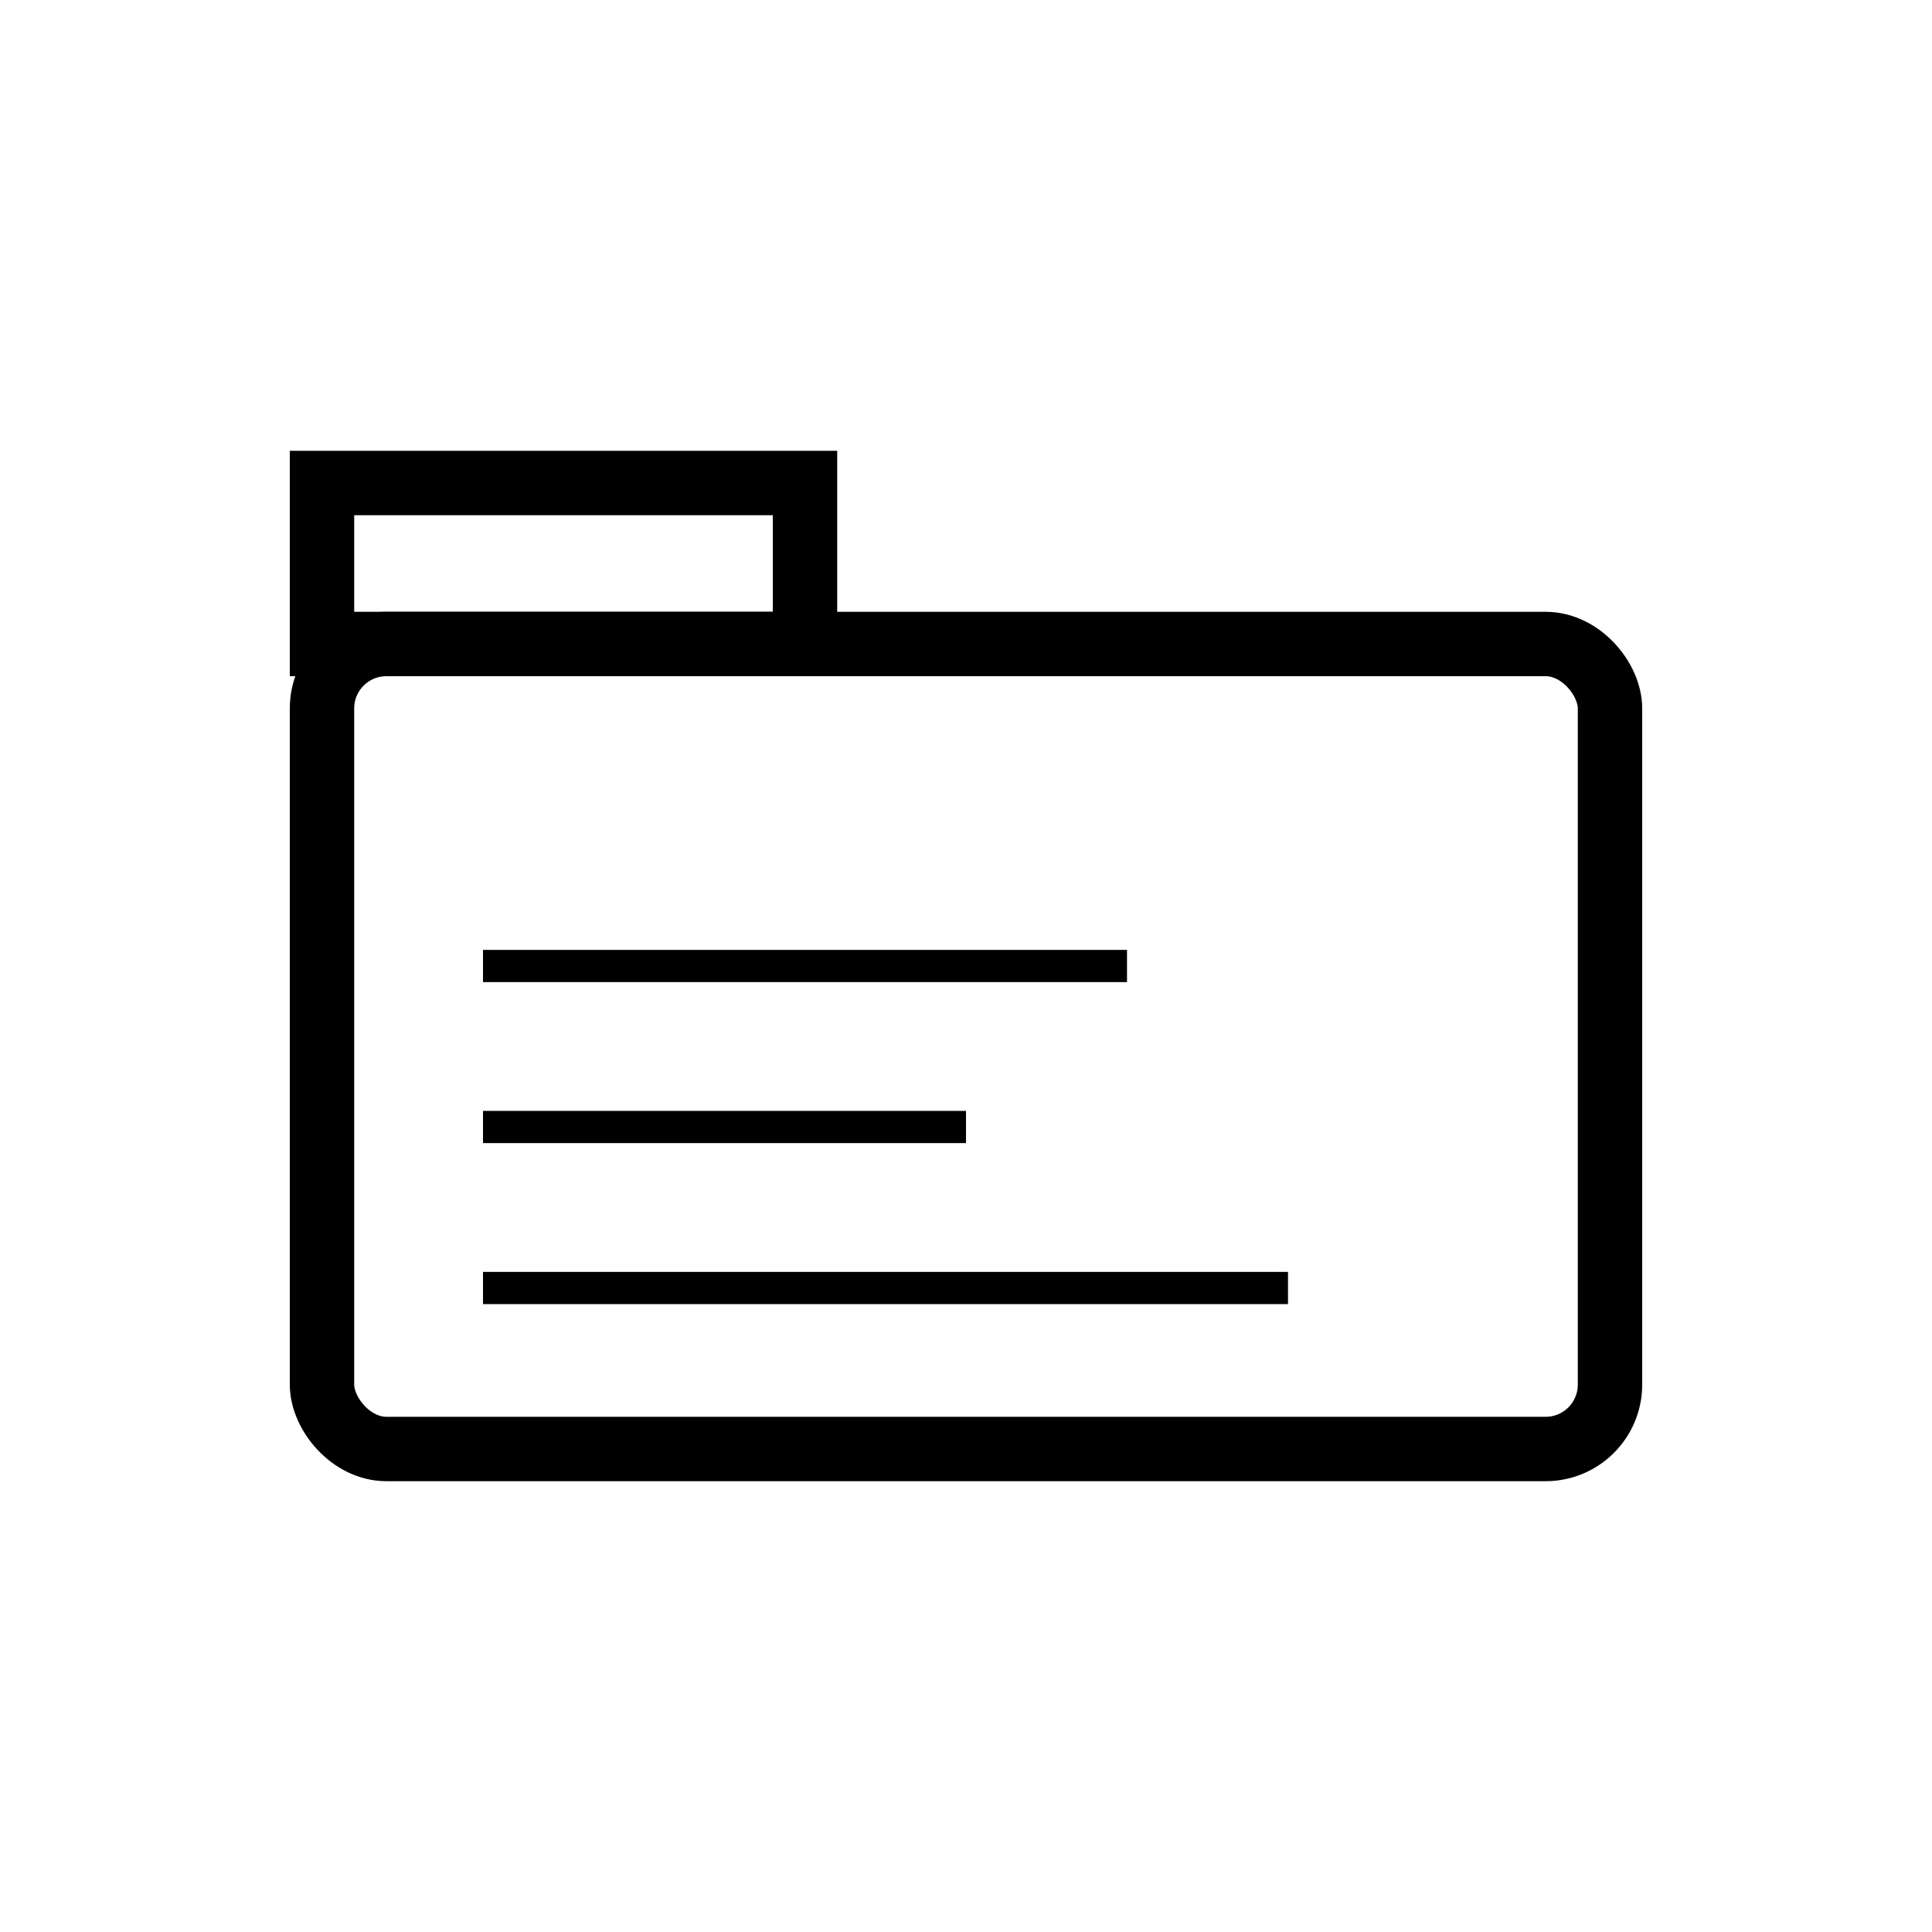
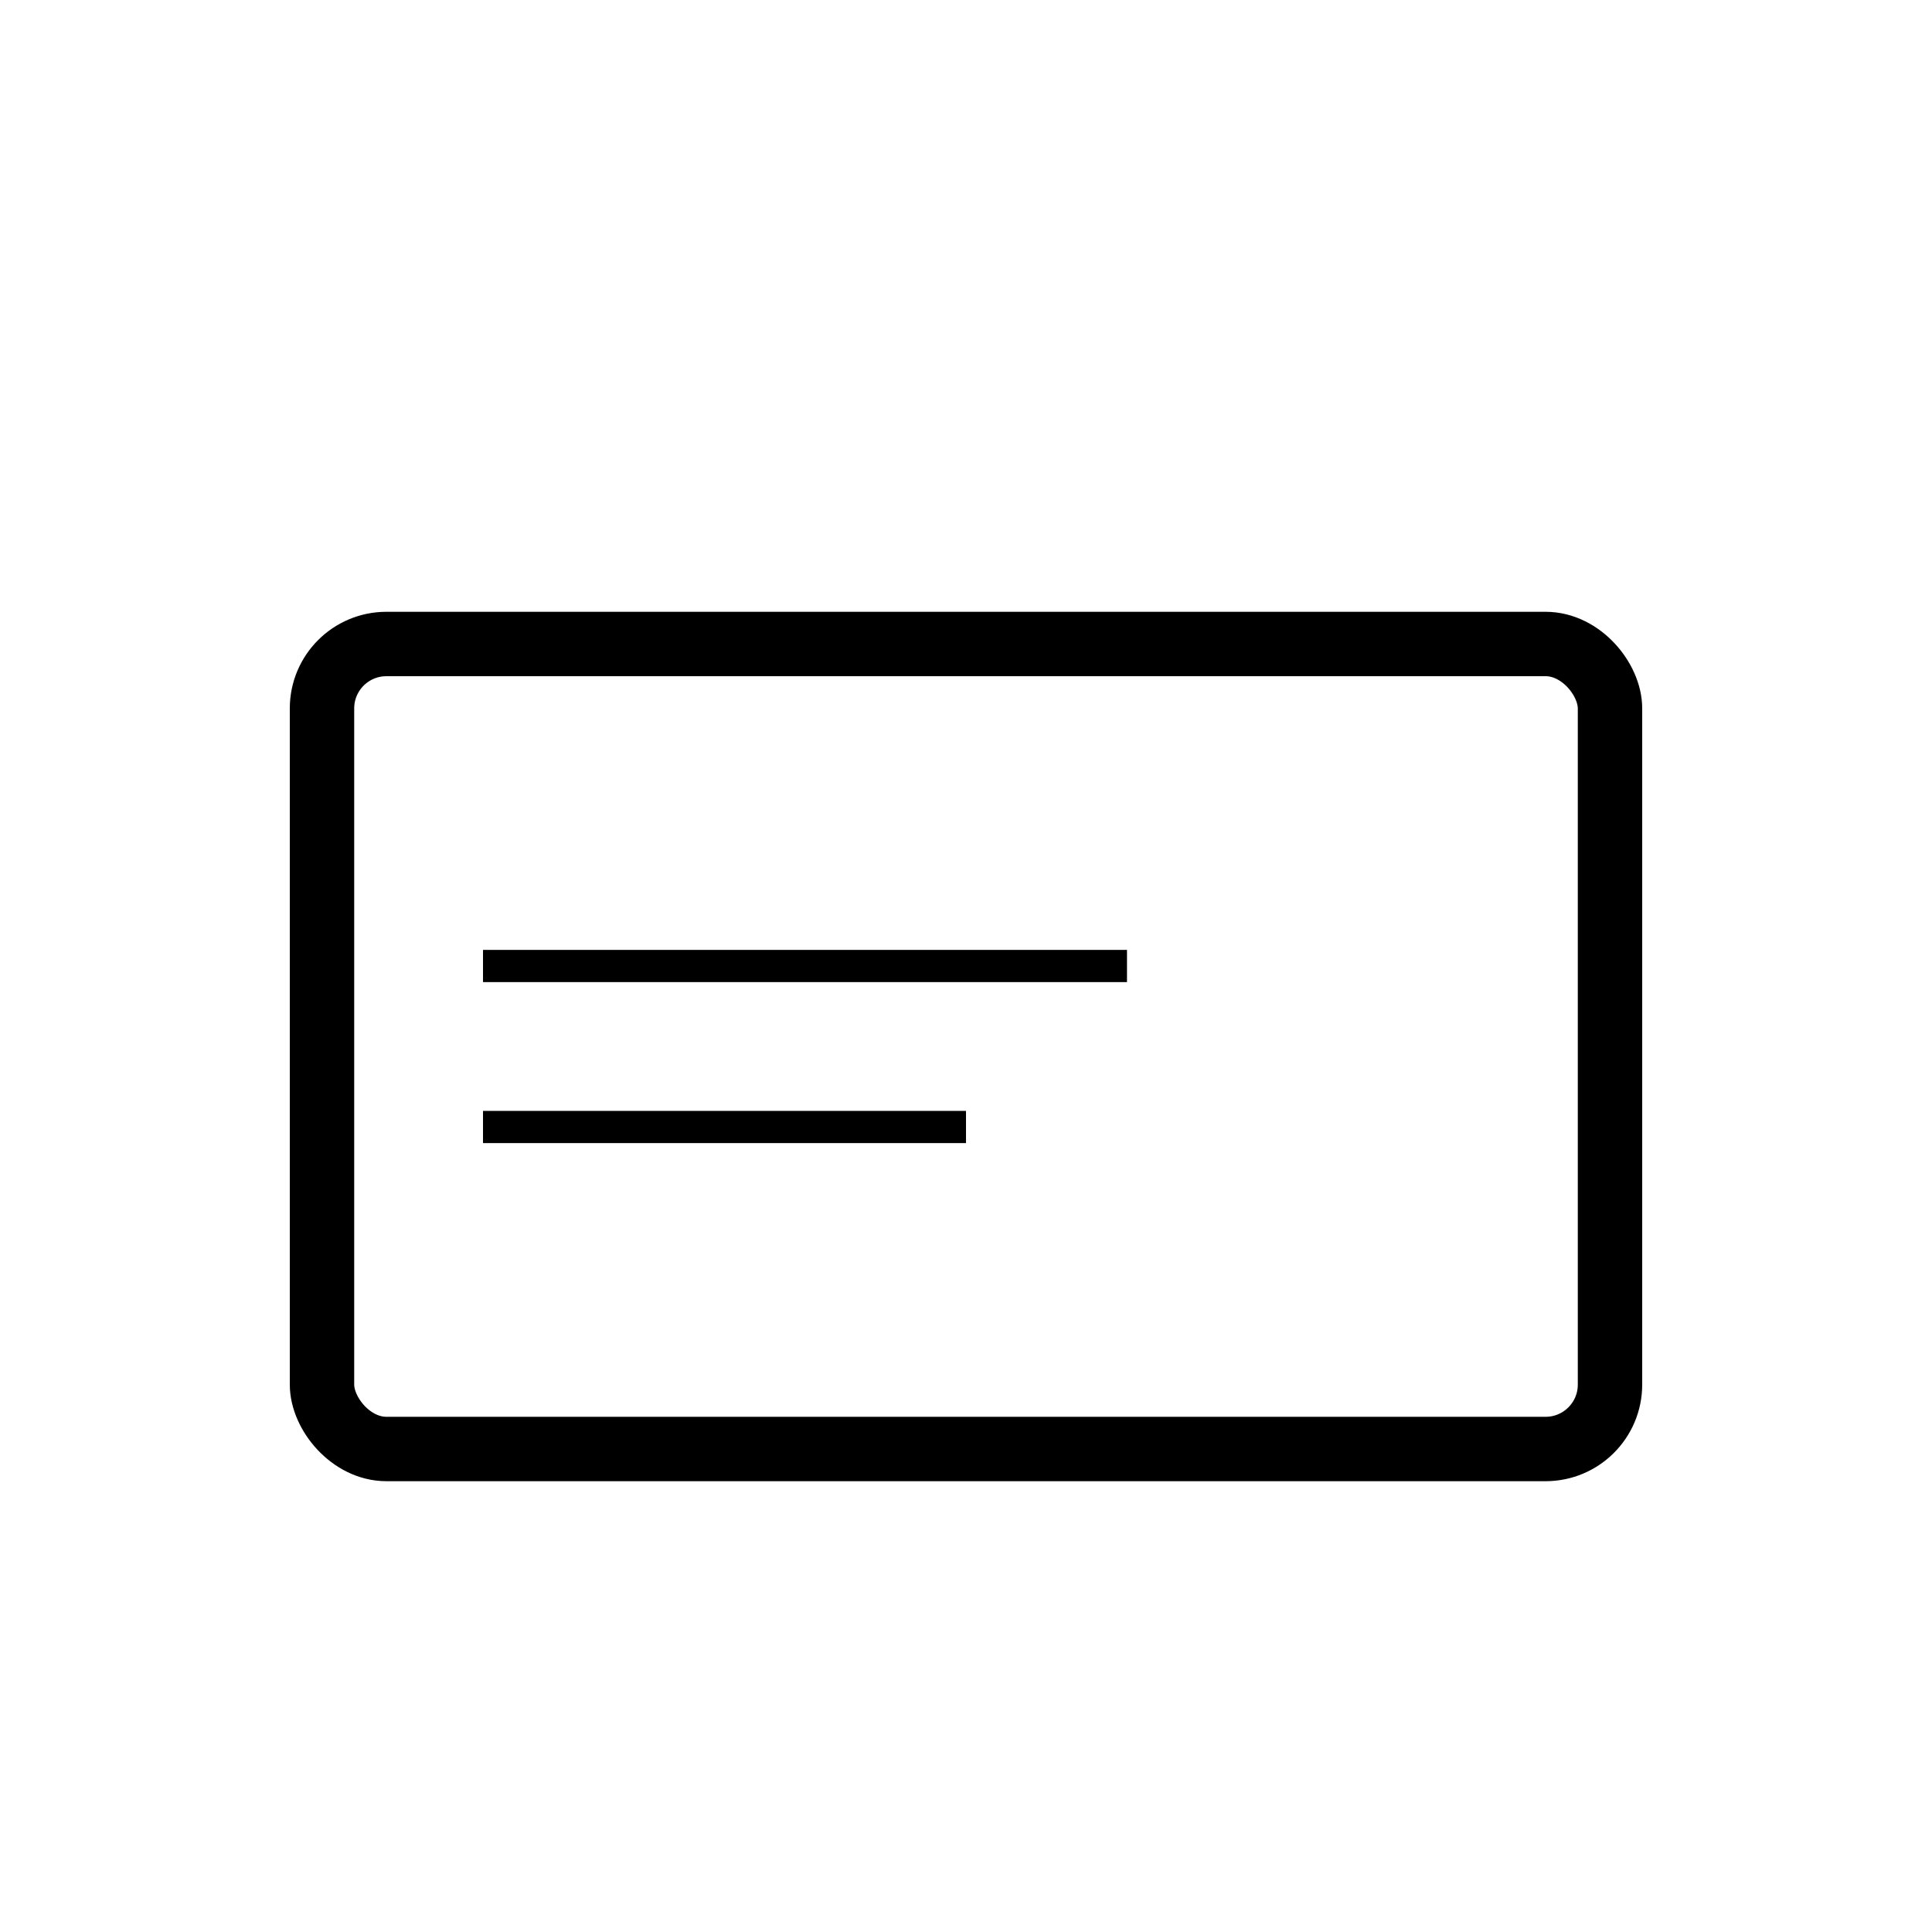
<svg xmlns="http://www.w3.org/2000/svg" width="60" height="60" viewBox="0 0 60 60" fill="none">
  <rect x="10" y="20" width="40" height="25" rx="2" stroke="#000000" stroke-width="2" fill="none" />
-   <rect x="10" y="15" width="15" height="5" stroke="#000000" stroke-width="2" fill="none" />
  <line x1="15" y1="30" x2="35" y2="30" stroke="#000000" stroke-width="1" />
  <line x1="15" y1="35" x2="30" y2="35" stroke="#000000" stroke-width="1" />
-   <line x1="15" y1="40" x2="40" y2="40" stroke="#000000" stroke-width="1" />
</svg>